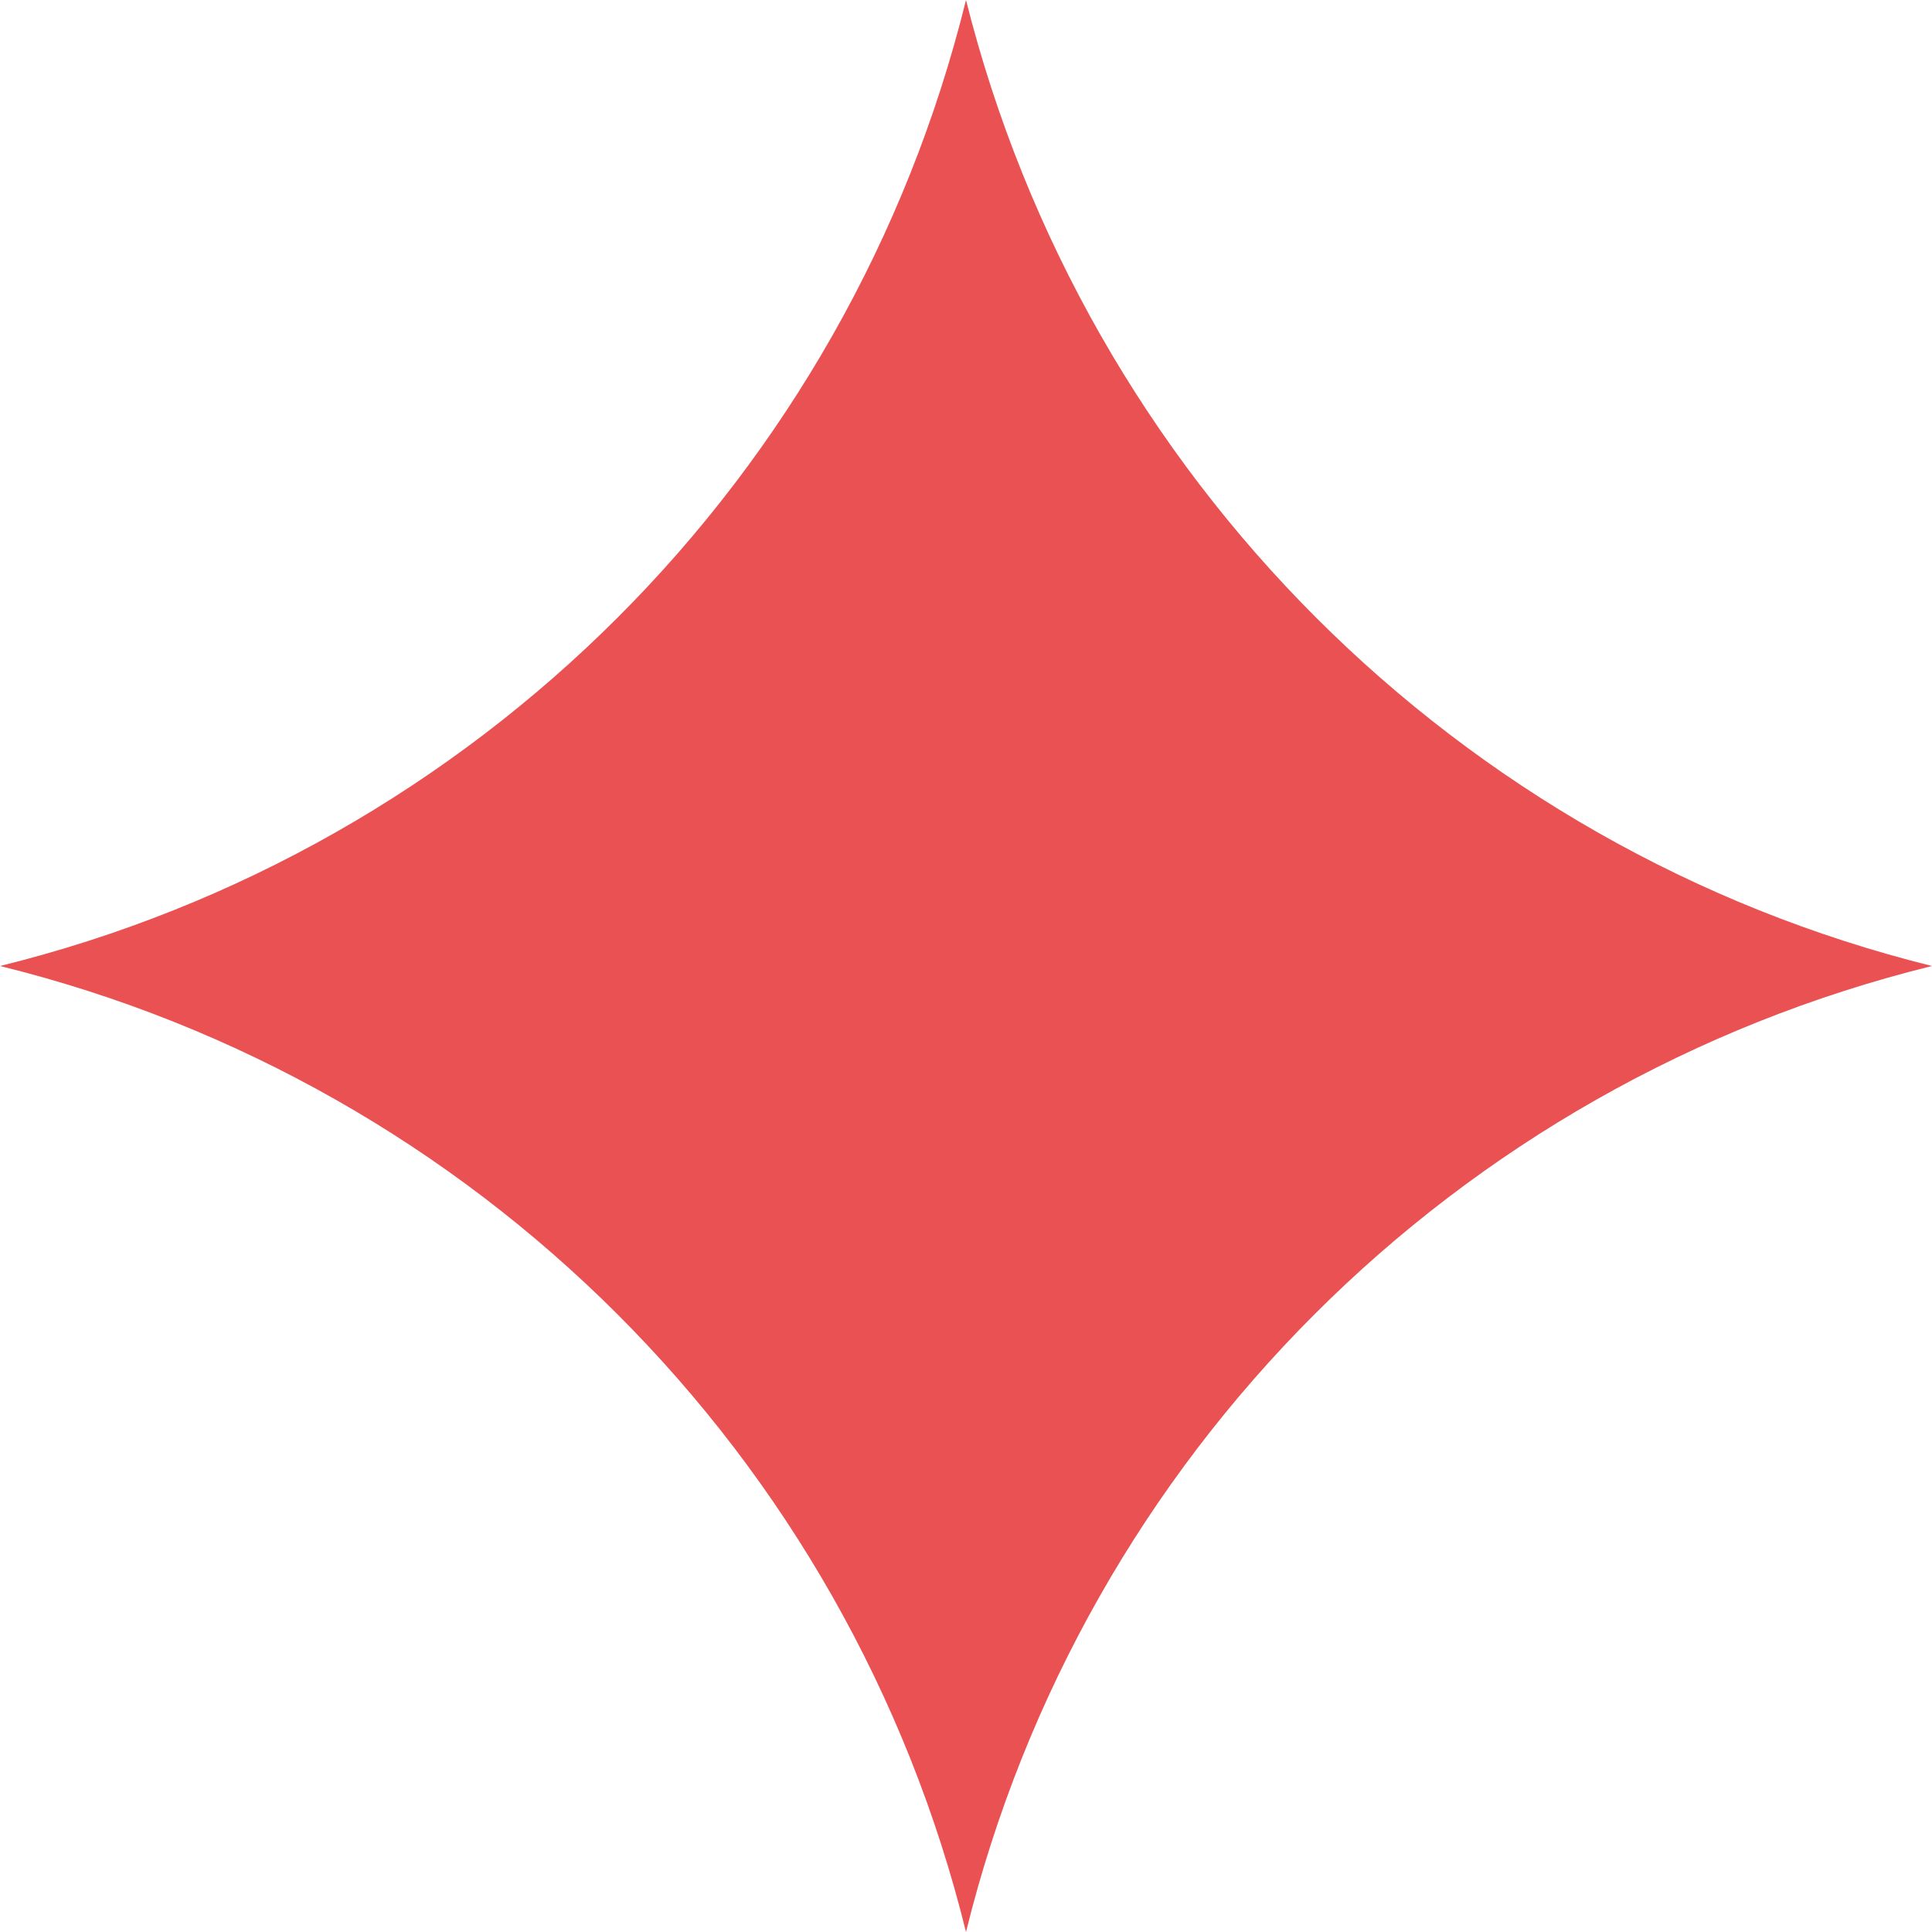
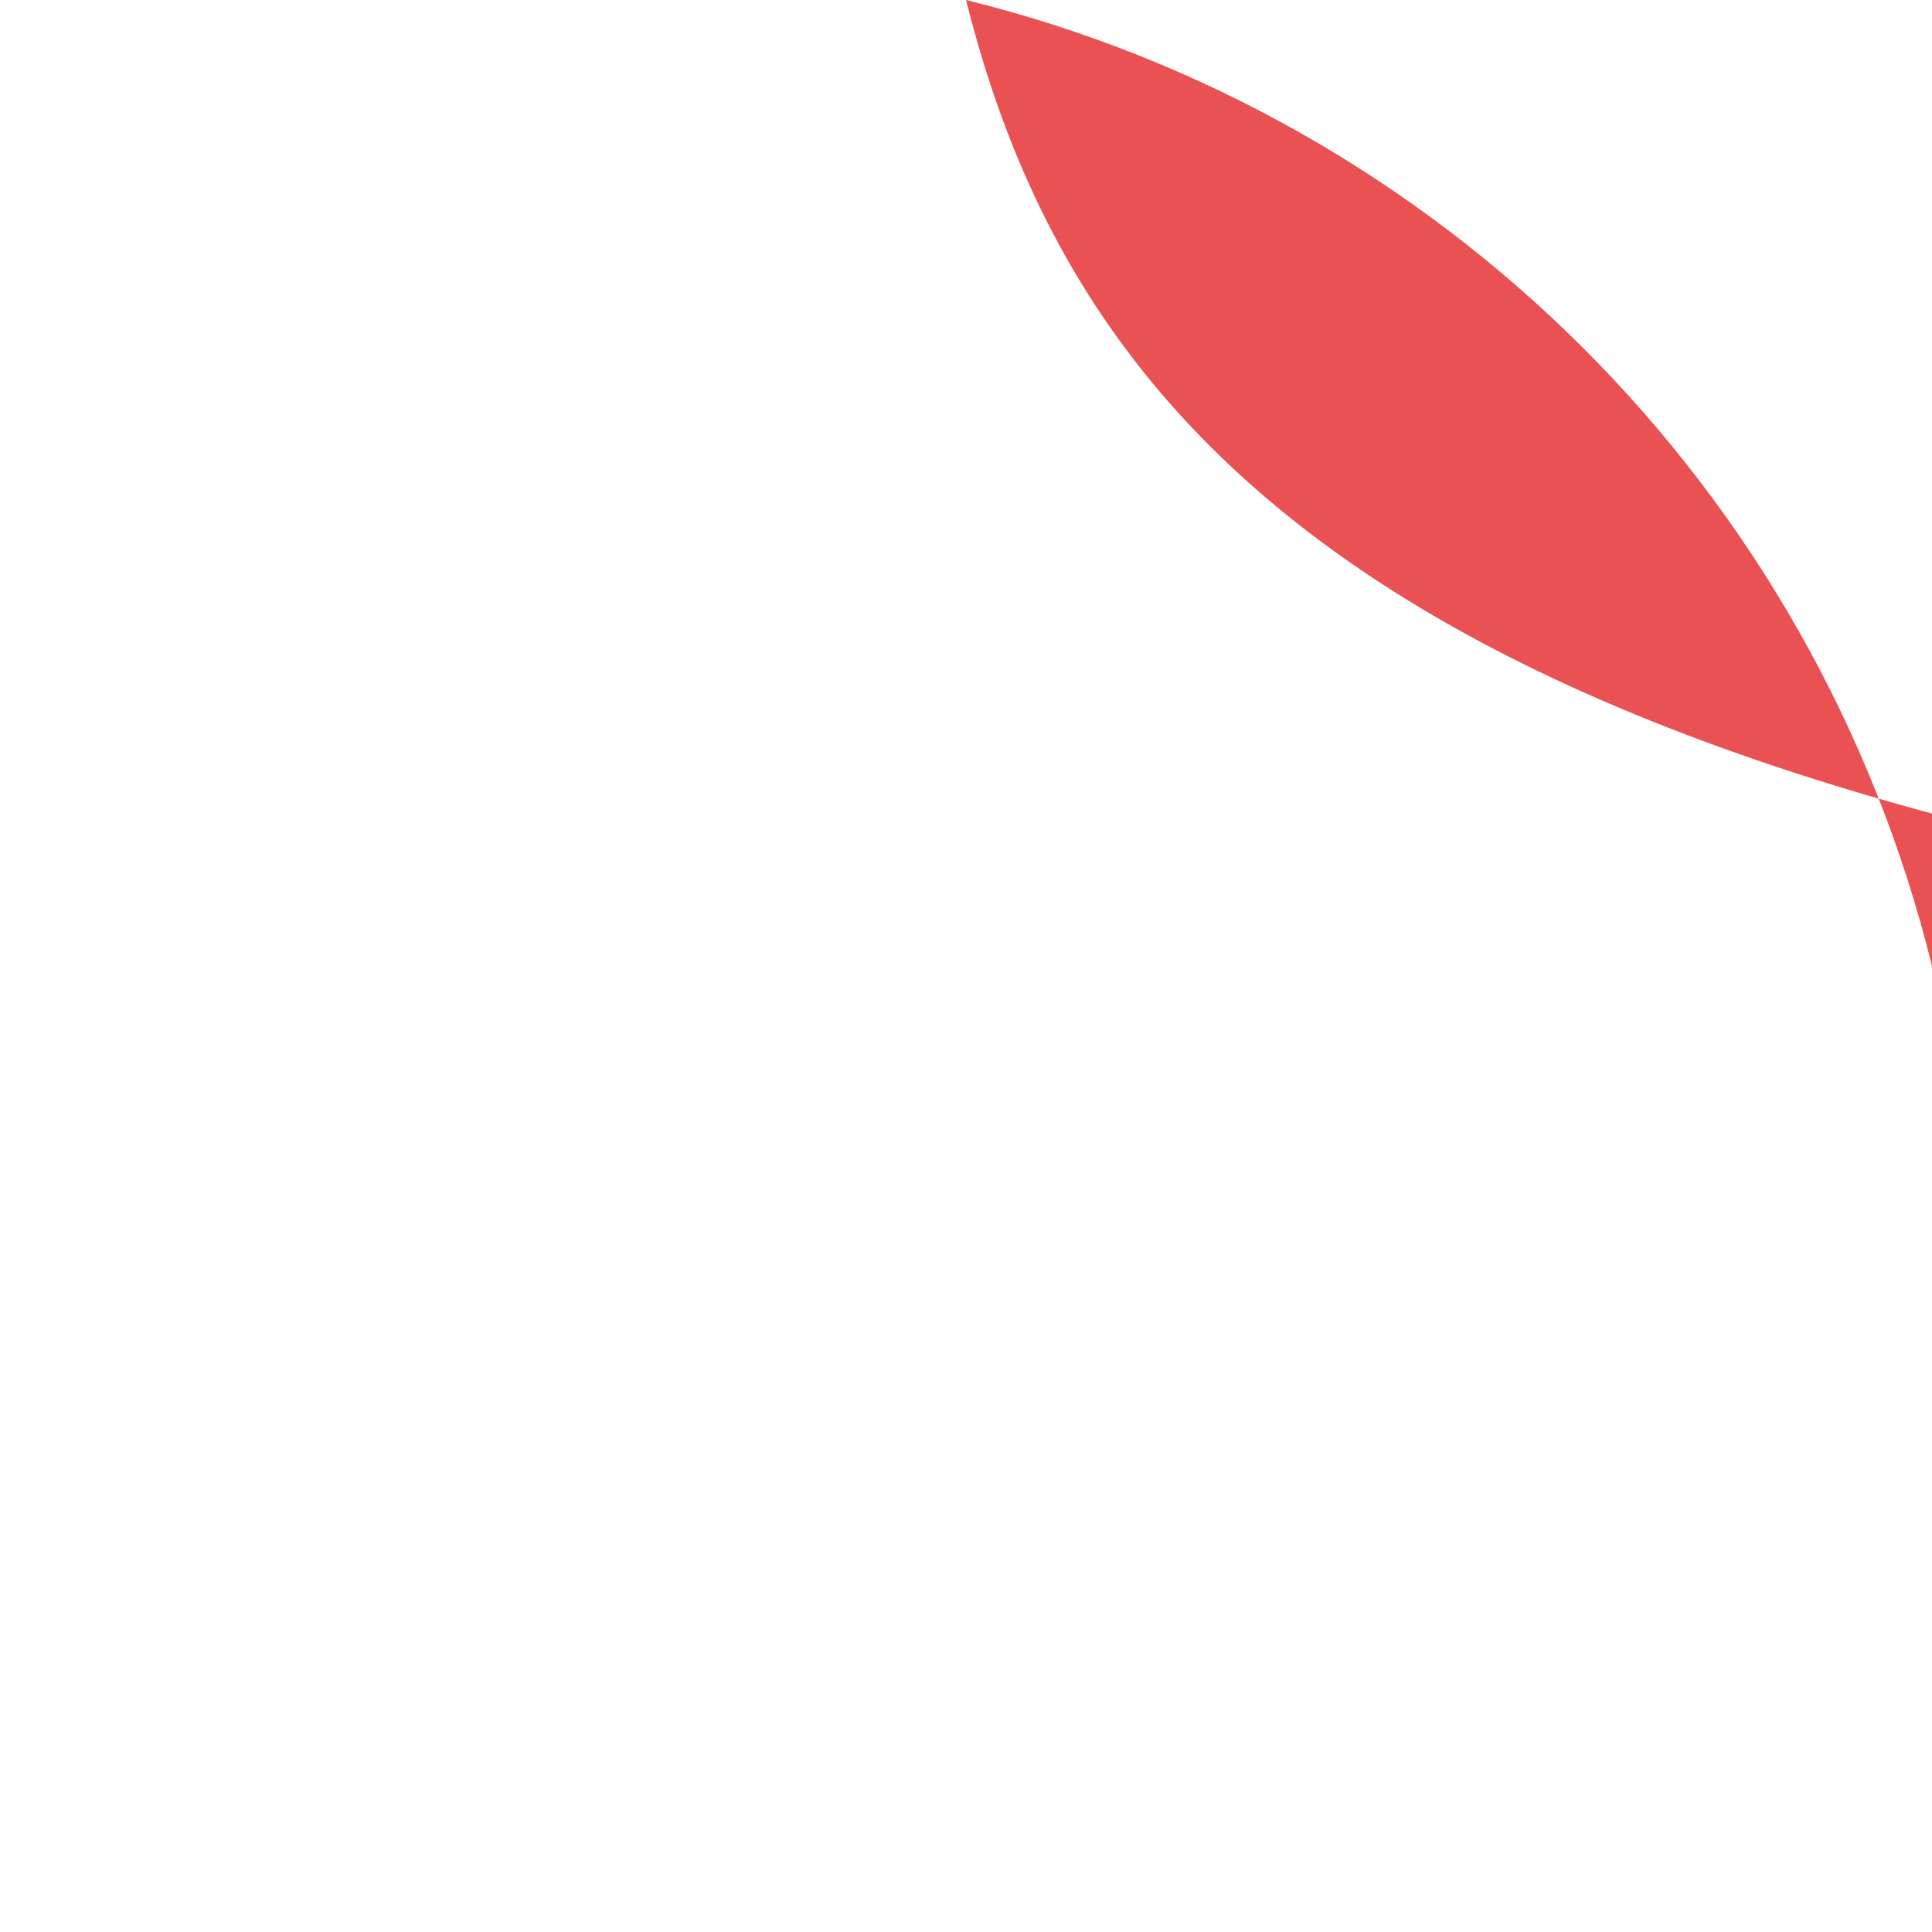
<svg xmlns="http://www.w3.org/2000/svg" width="32" height="32" viewBox="0 0 87.2 87.2">
  <defs>
    <style>
      .cls-1 {
      fill: #ea5153;
      }
      @media (prefers-color-scheme: dark) {
      .cls-1 { fill: #ea5153; }
      }
    </style>
  </defs>
-   <path class="cls-1" id="favicon-icon" d="M43.6 0C38.3 21.5 21.5 38.3 0 43.6c21.5 5.3 38.3 22.1 43.6 43.6V87v.2c5.3-21.5 22.1-38.3 43.6-43.6C65.8 38.3 49 21.5 43.6 0ZM43.6 87.3z" />
+   <path class="cls-1" id="favicon-icon" d="M43.6 0c21.5 5.3 38.3 22.1 43.6 43.6V87v.2c5.3-21.5 22.1-38.3 43.6-43.6C65.8 38.3 49 21.5 43.6 0ZM43.6 87.3z" />
</svg>